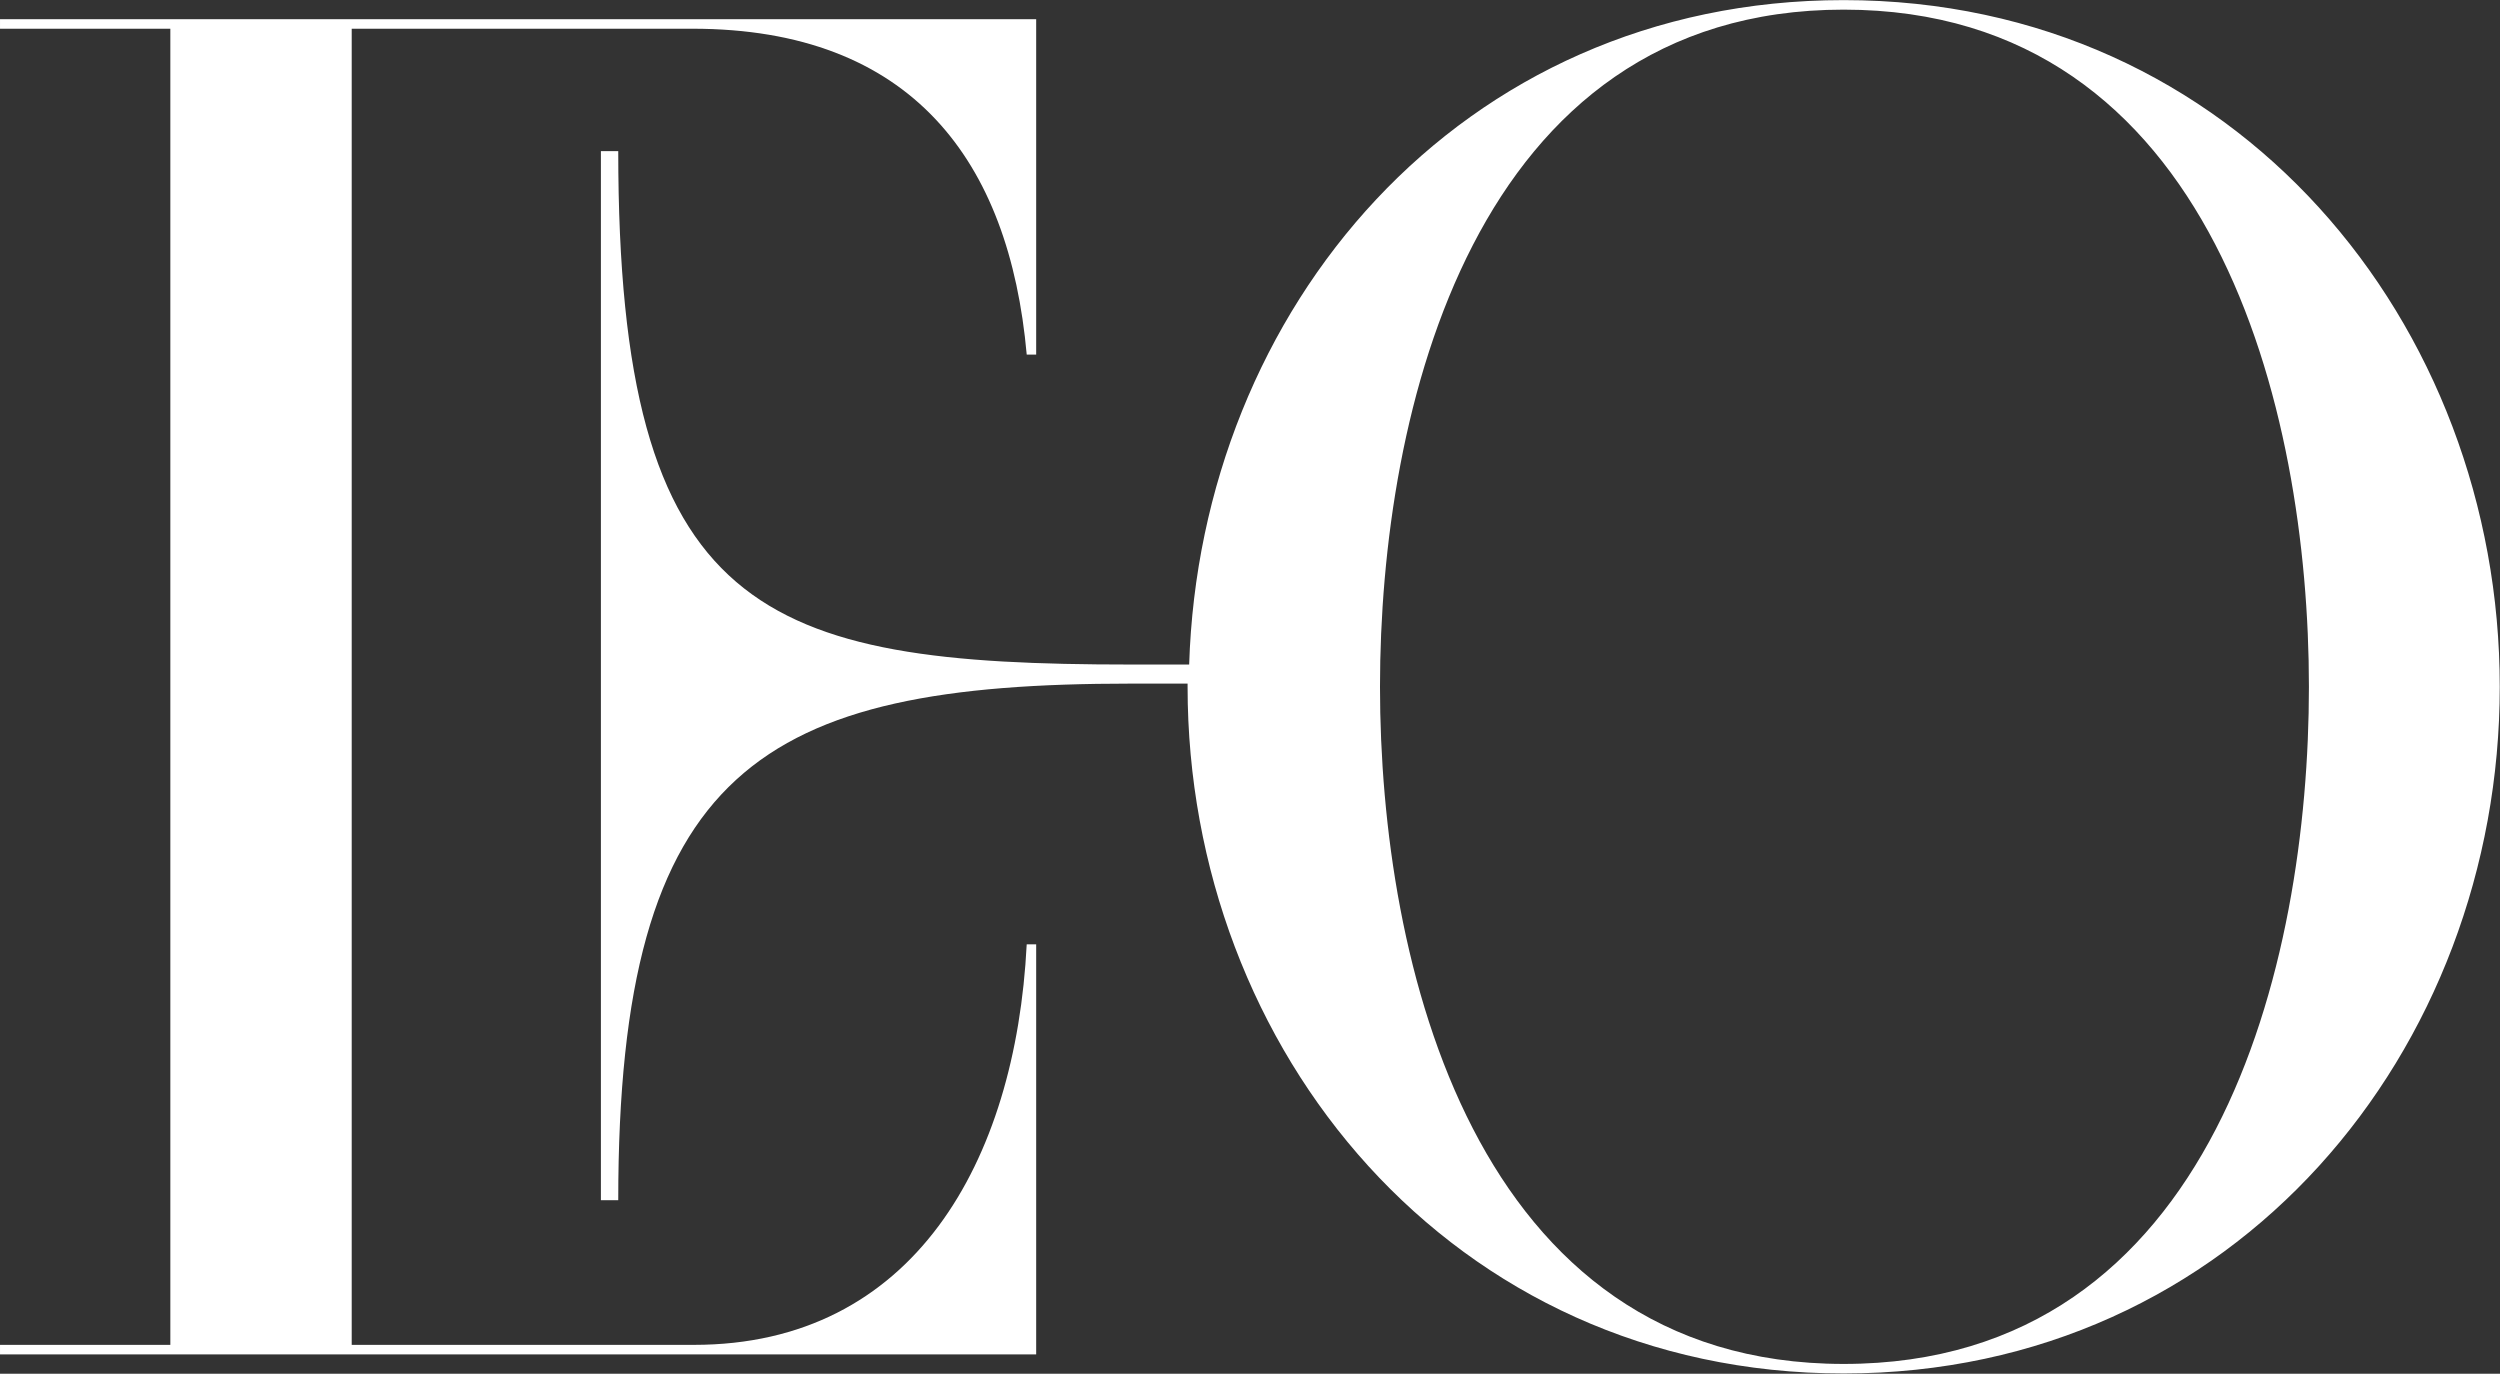
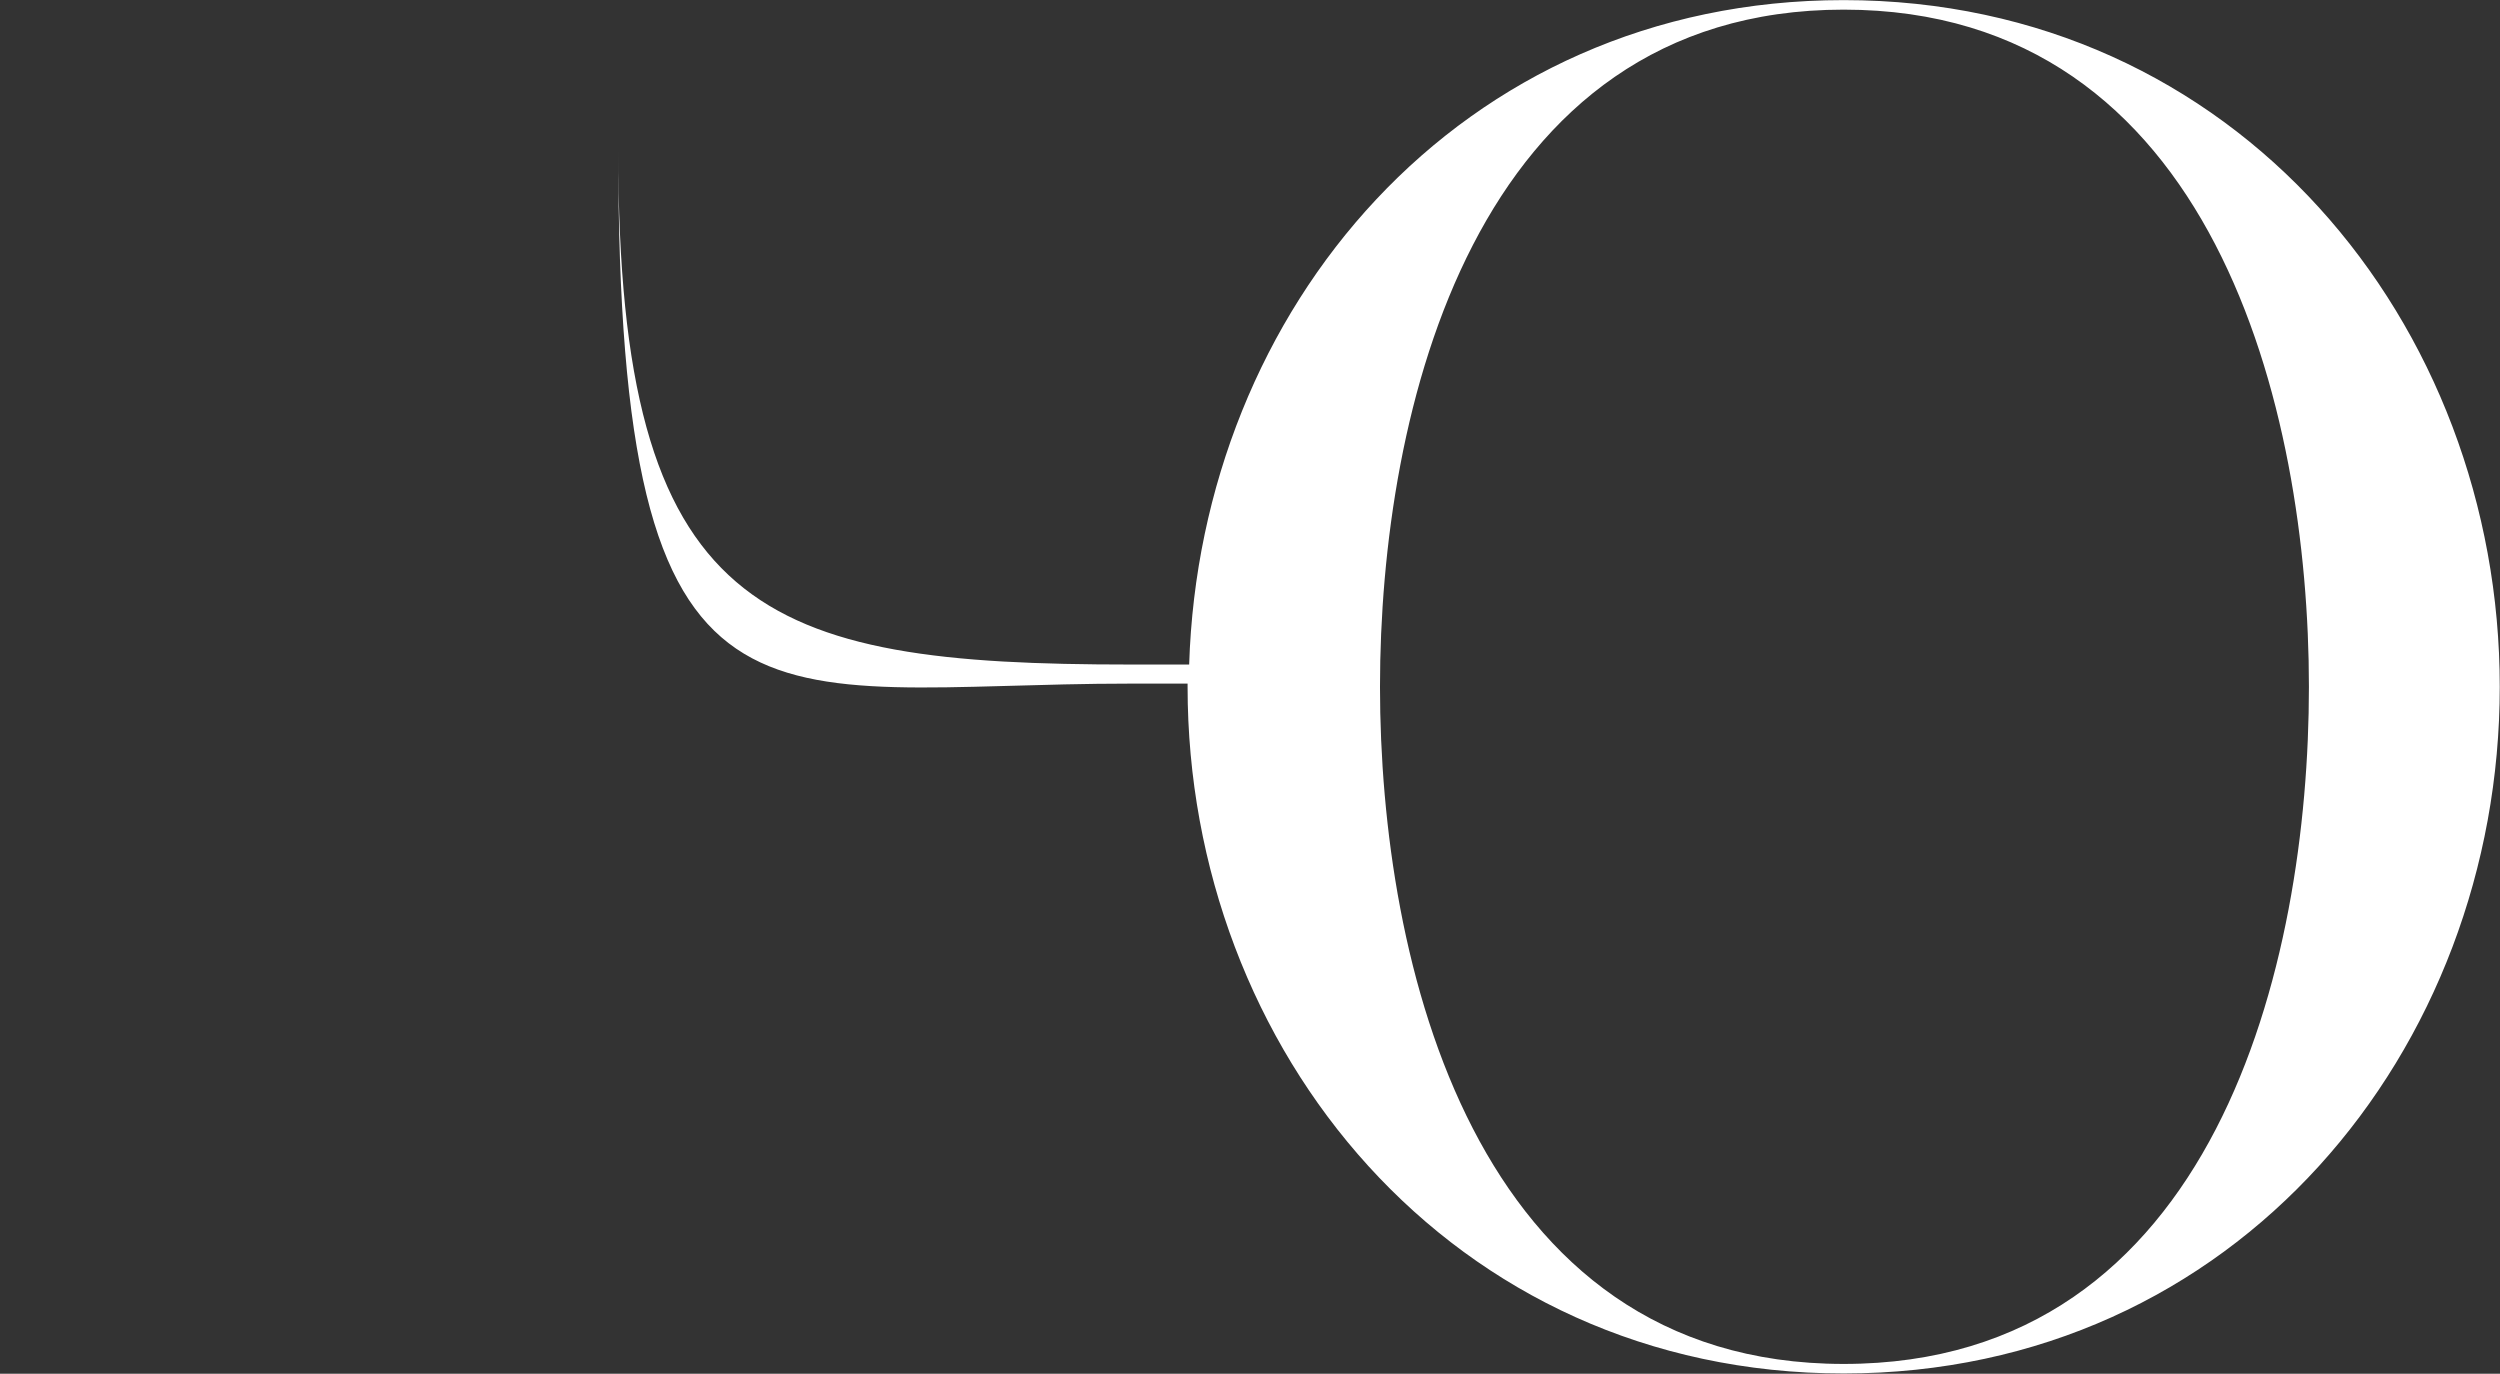
<svg xmlns="http://www.w3.org/2000/svg" width="8981" height="4935" viewBox="0 0 8981 4935" fill="none">
  <rect x="0" y="0" width="8981" height="4935" fill="#333333" stroke="none" />
-   <path d="M2492.92 4831.29H1263.47V103.163H2487.25C3274.78 103.163 3626.05 577.118 3688.37 1273.77H3722.36V68.901H0.036V103.163H611.925V4831.29H0.036V4865.55H3722.36V3392.3H3688.37C3648.71 4174.61 3280.44 4831.29 2492.92 4831.29Z" fill="white" />
-   <path d="M6623.2 0.374C5240.78 0.374 4311.61 1113.88 4271.95 2387.28H4062.33C2736.56 2387.28 2220.99 2210.26 2220.99 542.852H2158.67V4311.65H2220.99C2220.99 2758.45 2736.56 2455.8 4062.33 2455.8H4266.29V2467.22C4266.29 3769.17 5212.45 4934.08 6623.2 4934.08C8033.94 4934.08 8980.11 3769.17 8980.11 2467.22C8980.11 1165.28 8033.94 0.374 6623.2 0.374ZM6623.2 4899.81C5291.77 4899.81 4957.5 3455.11 4957.5 2467.22C4957.5 1479.34 5291.77 34.635 6623.2 34.635C7954.62 34.635 8294.56 1473.63 8294.56 2467.22C8294.56 3460.82 7960.29 4899.81 6623.2 4899.81Z" fill="white" />
+   <path d="M6623.2 0.374C5240.78 0.374 4311.61 1113.88 4271.95 2387.28H4062.33C2736.56 2387.28 2220.99 2210.26 2220.99 542.852H2158.67H2220.99C2220.99 2758.45 2736.56 2455.8 4062.33 2455.8H4266.29V2467.22C4266.29 3769.17 5212.45 4934.08 6623.2 4934.08C8033.94 4934.08 8980.11 3769.17 8980.11 2467.22C8980.11 1165.28 8033.94 0.374 6623.2 0.374ZM6623.2 4899.81C5291.77 4899.81 4957.5 3455.11 4957.5 2467.22C4957.5 1479.34 5291.77 34.635 6623.2 34.635C7954.62 34.635 8294.56 1473.63 8294.56 2467.22C8294.56 3460.82 7960.29 4899.81 6623.2 4899.81Z" fill="white" />
</svg>